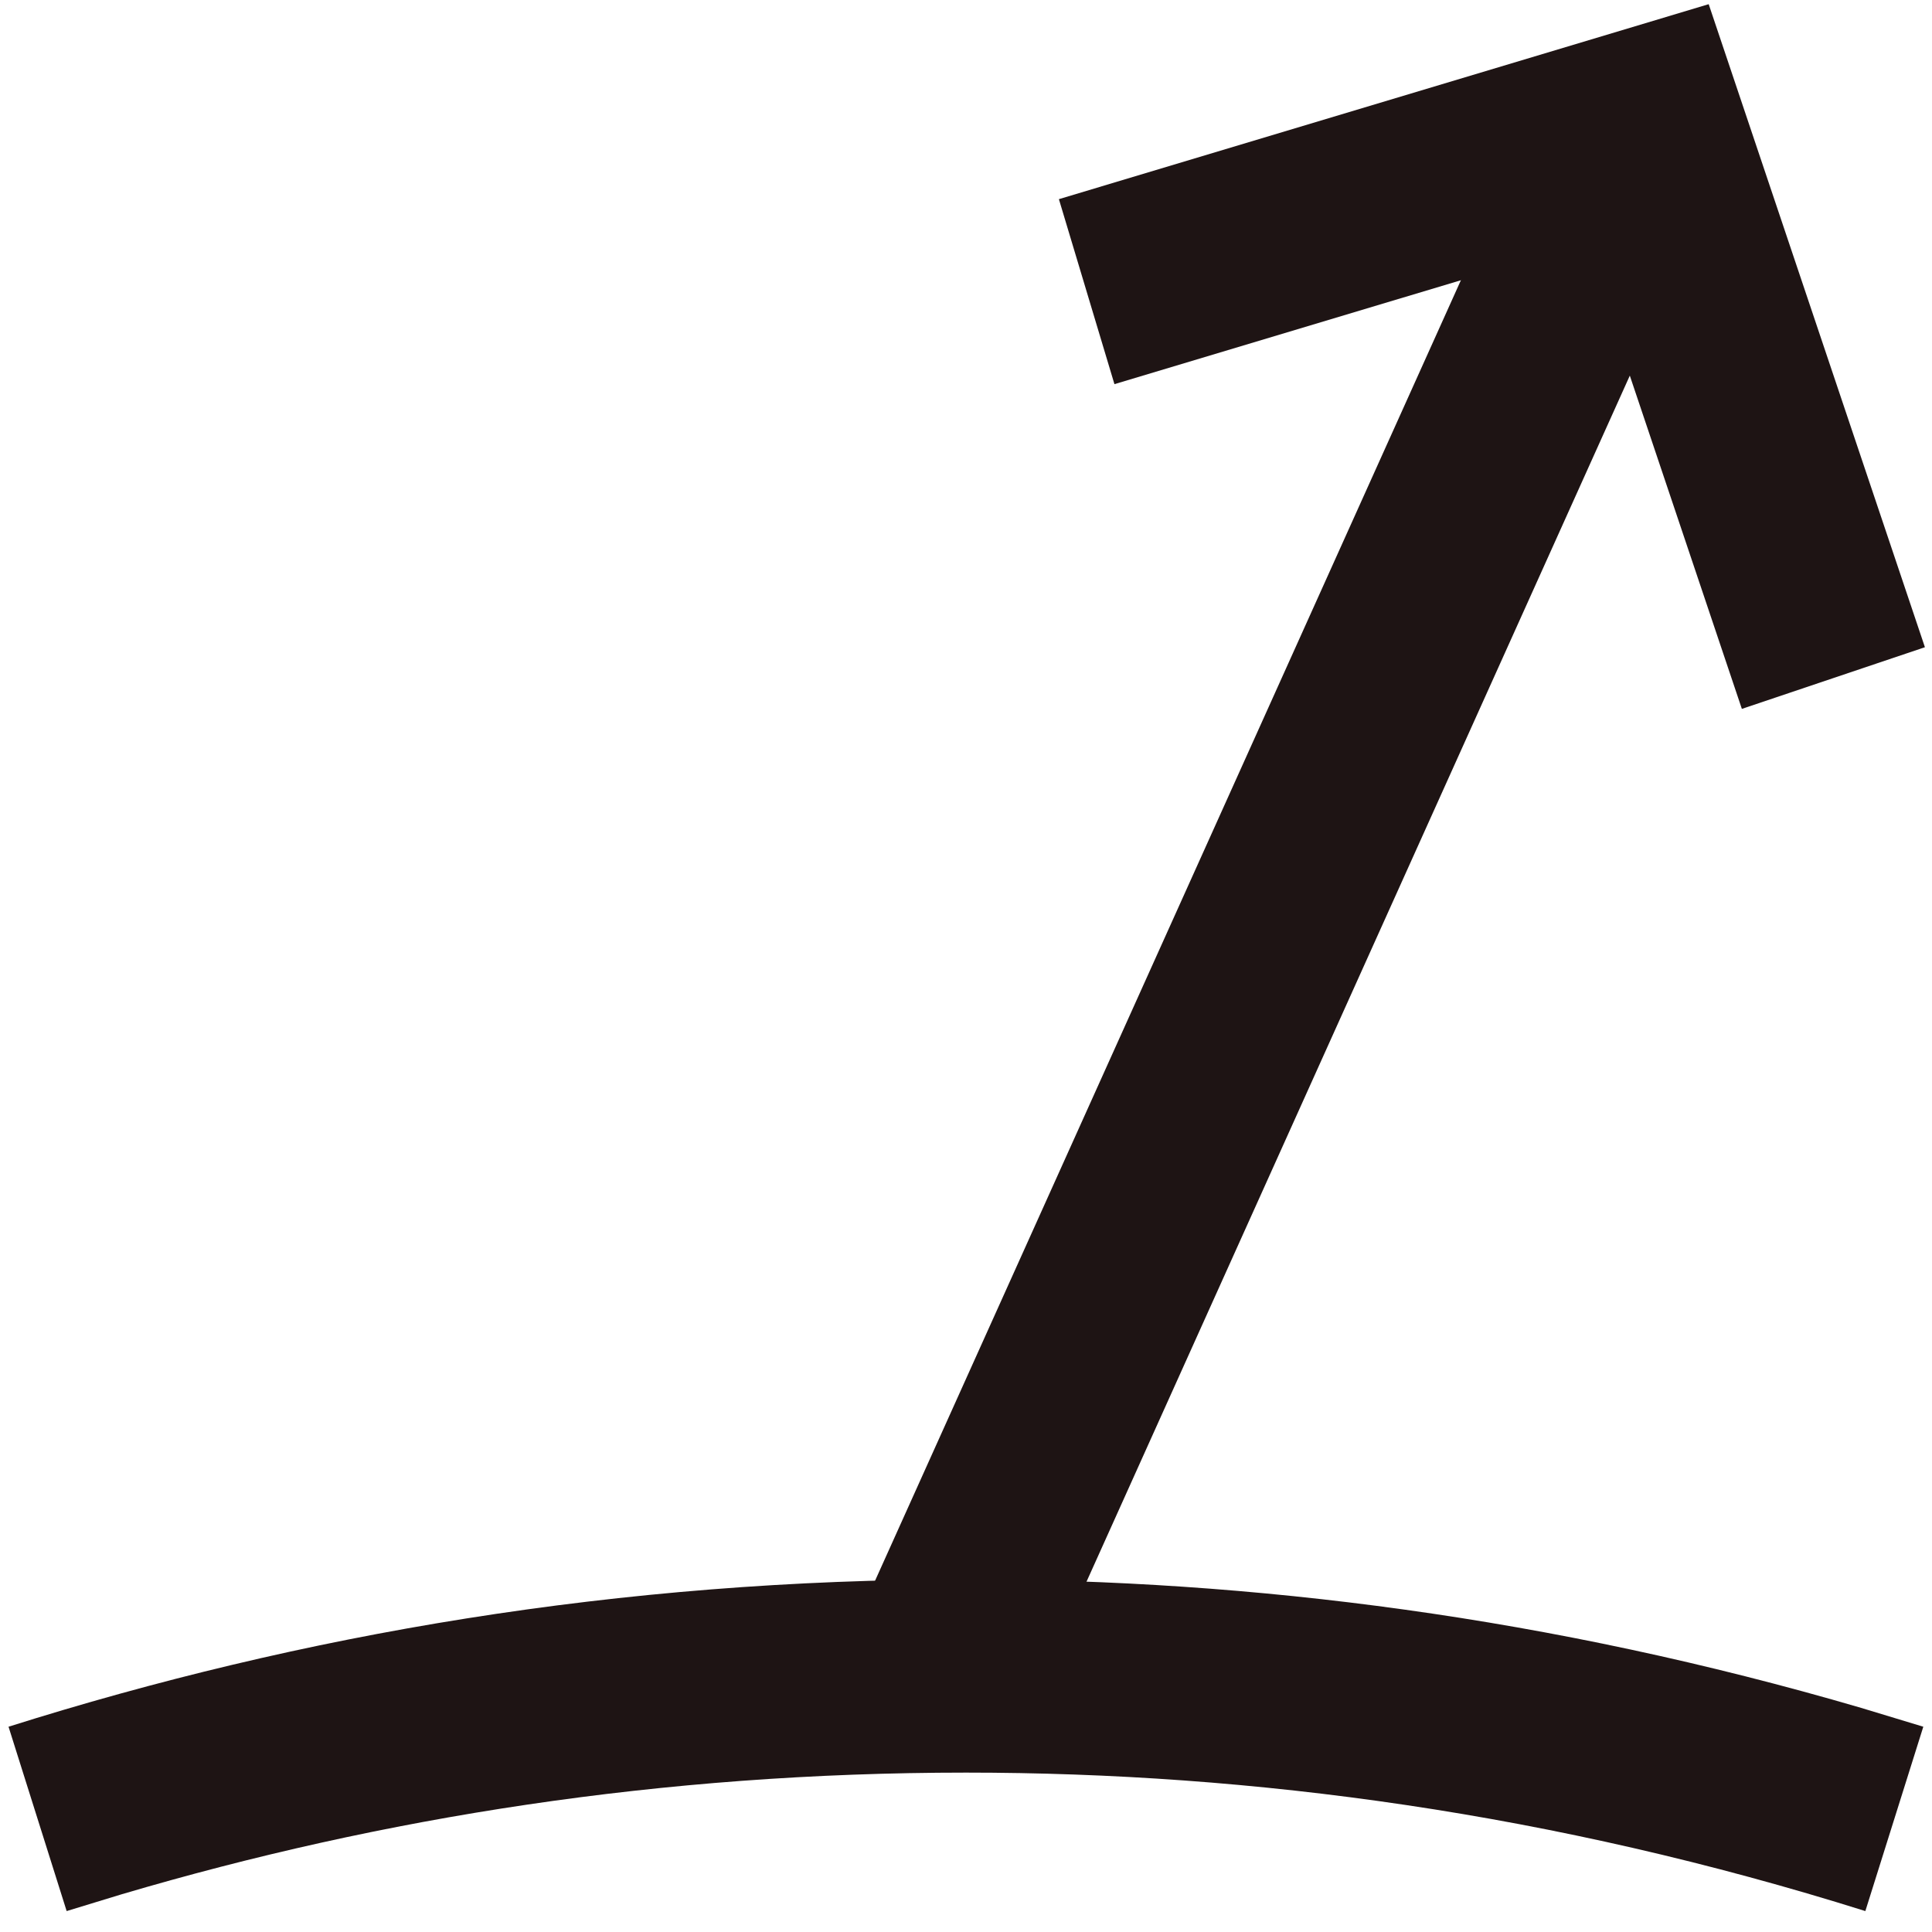
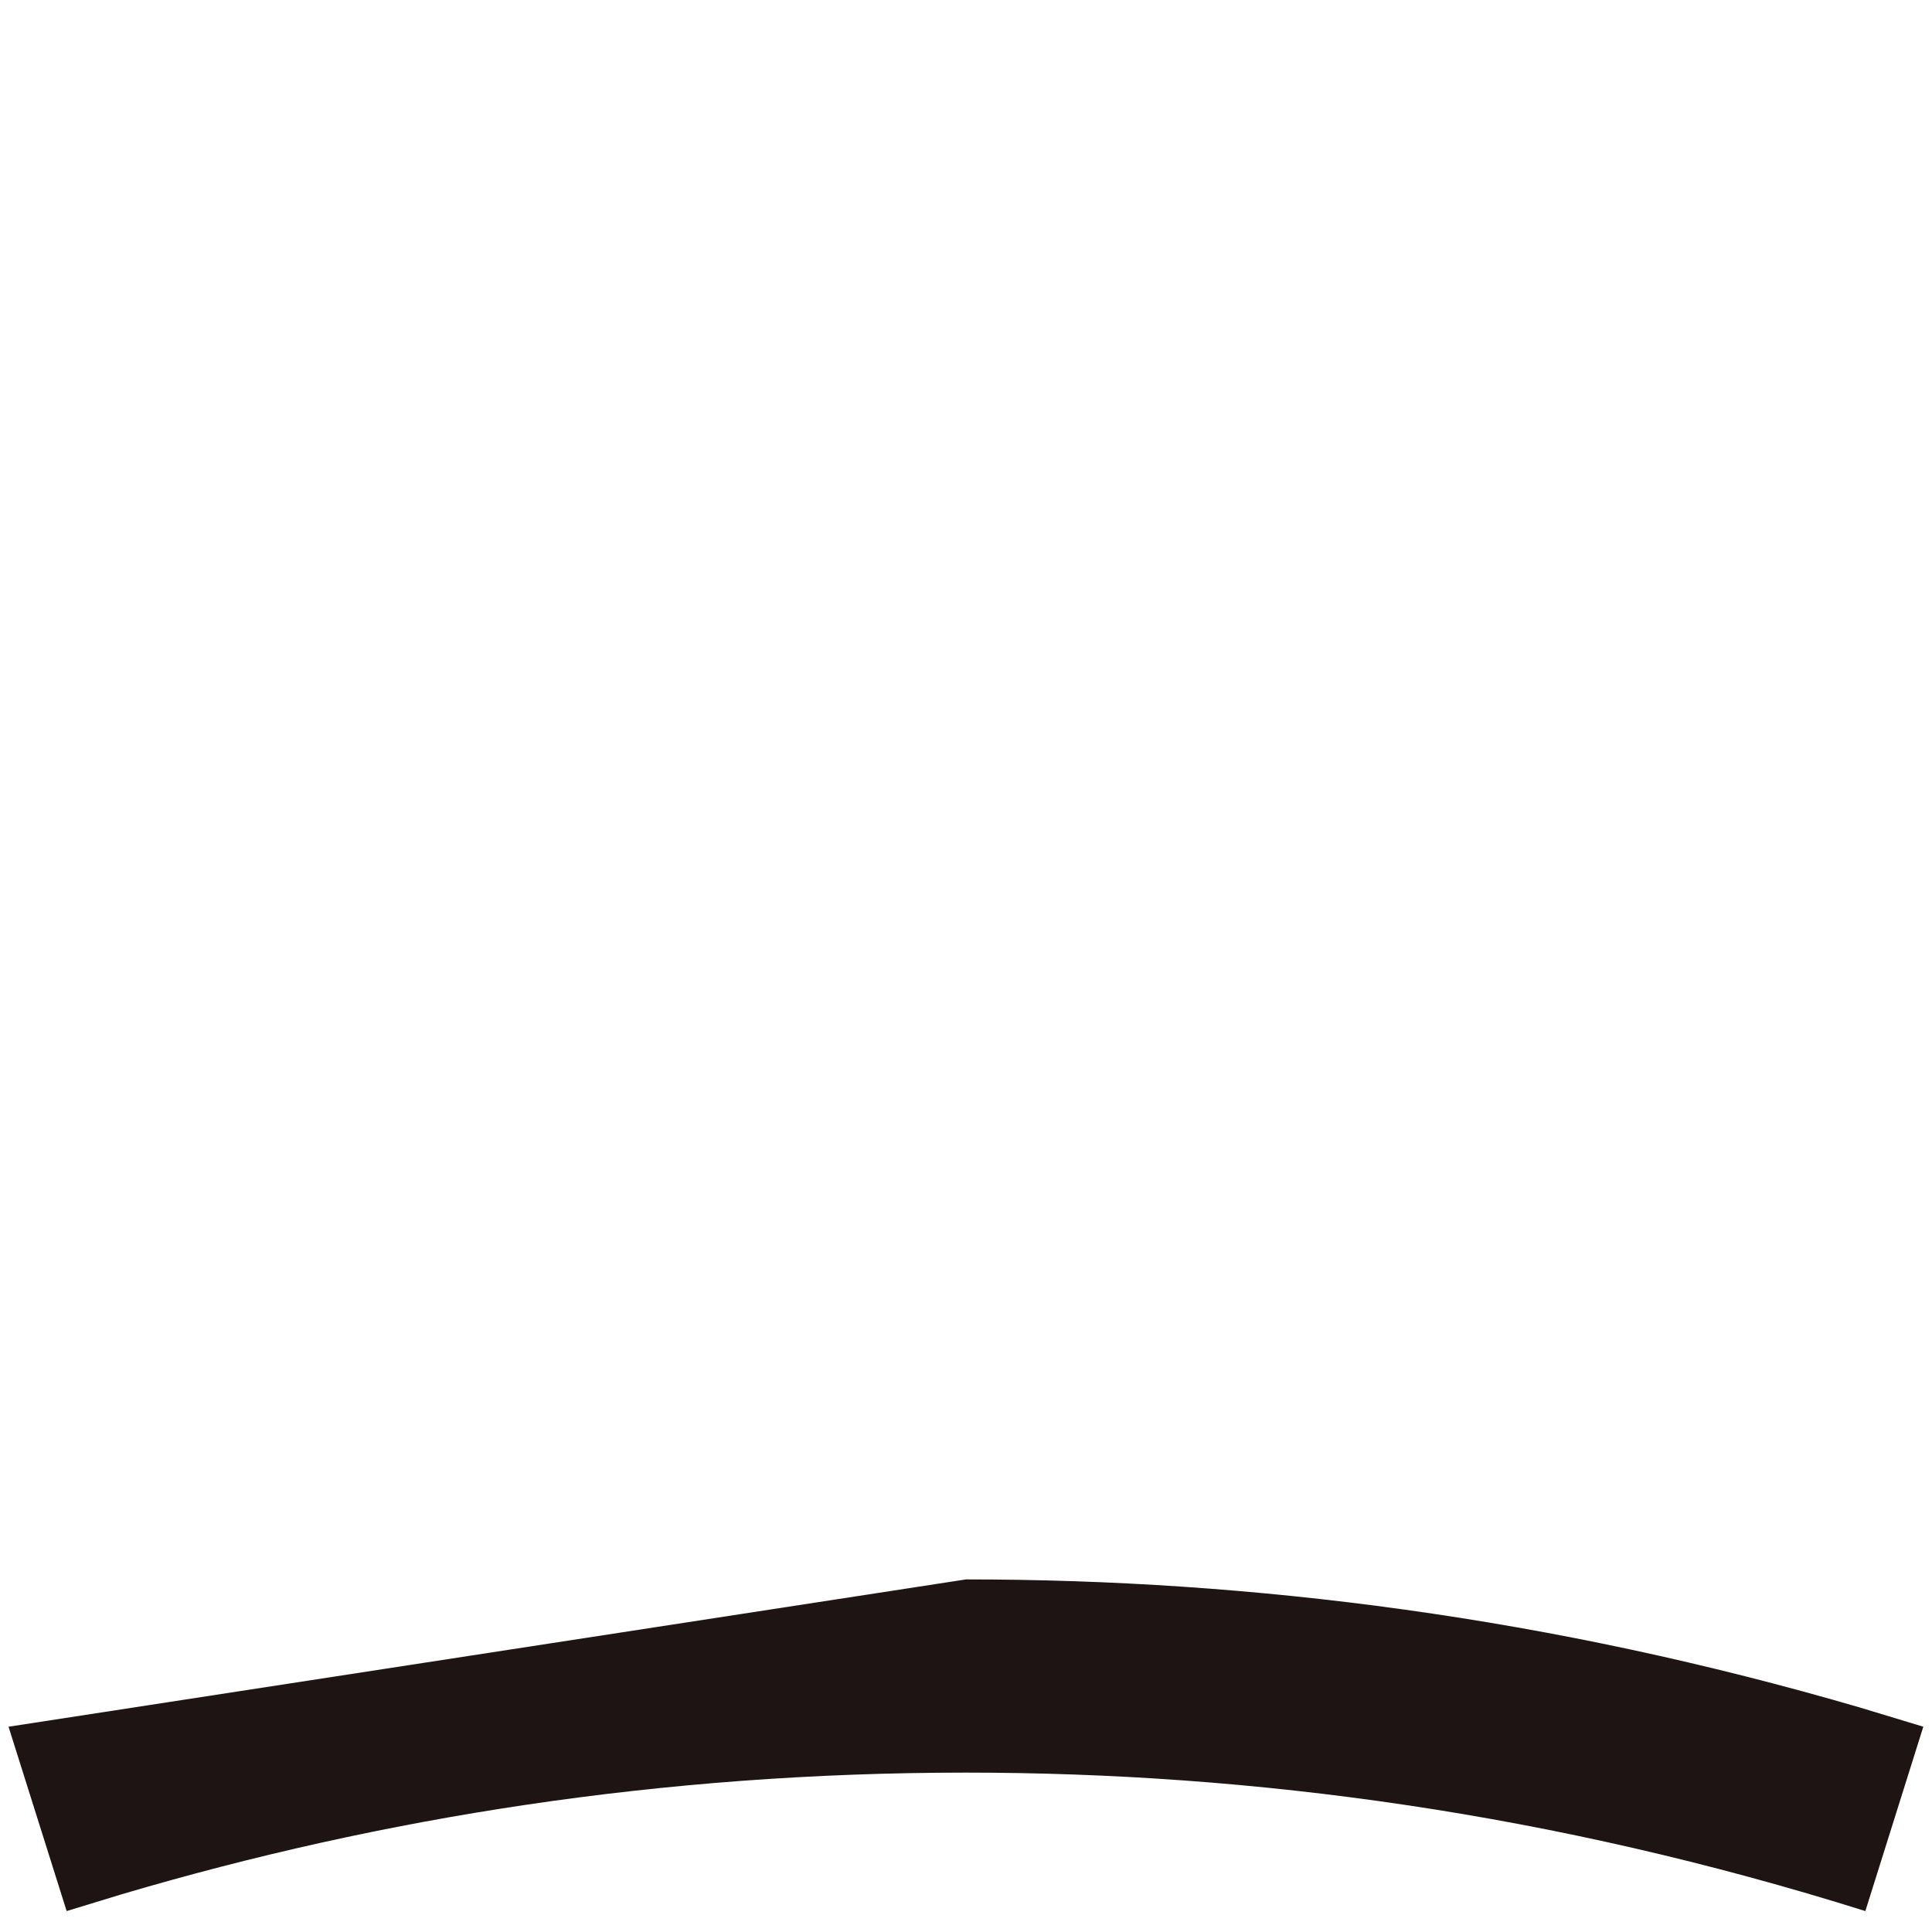
<svg xmlns="http://www.w3.org/2000/svg" width="12px" height="12px" viewBox="0 0 12 12" version="1.1">
  <title>polarized icon</title>
  <g id="badgeicon/polarized" stroke="none" stroke-width="1" fill="none" fill-rule="evenodd">
    <g id="TOMS_icons_R2_Polarized_final" transform="translate(0.053, 0.026)" fill="#1E1414" fill-rule="nonzero">
-       <polygon id="Path" points="6.524 1.211 10.56 0 11.903 3.994 10.766 4.377 9.793 1.483 6.869 2.36" />
-       <polygon id="Path" points="9.6 0.429 10.694 0.922 6.41 10.432 5.316 9.939" />
-       <path d="M5.947,9.784 C7.727,9.784 9.582,10.019 11.507,10.582 L11.893,10.699 L11.533,11.844 C9.595,11.235 7.73,10.984 5.947,10.984 C4.053,10.984 2.317,11.263 0.705,11.739 L0.361,11.844 L0,10.699 C1.818,10.125 3.787,9.784 5.947,9.784 Z" id="Path" />
+       <path d="M5.947,9.784 C7.727,9.784 9.582,10.019 11.507,10.582 L11.893,10.699 L11.533,11.844 C9.595,11.235 7.73,10.984 5.947,10.984 C4.053,10.984 2.317,11.263 0.705,11.739 L0.361,11.844 L0,10.699 Z" id="Path" />
    </g>
  </g>
</svg>